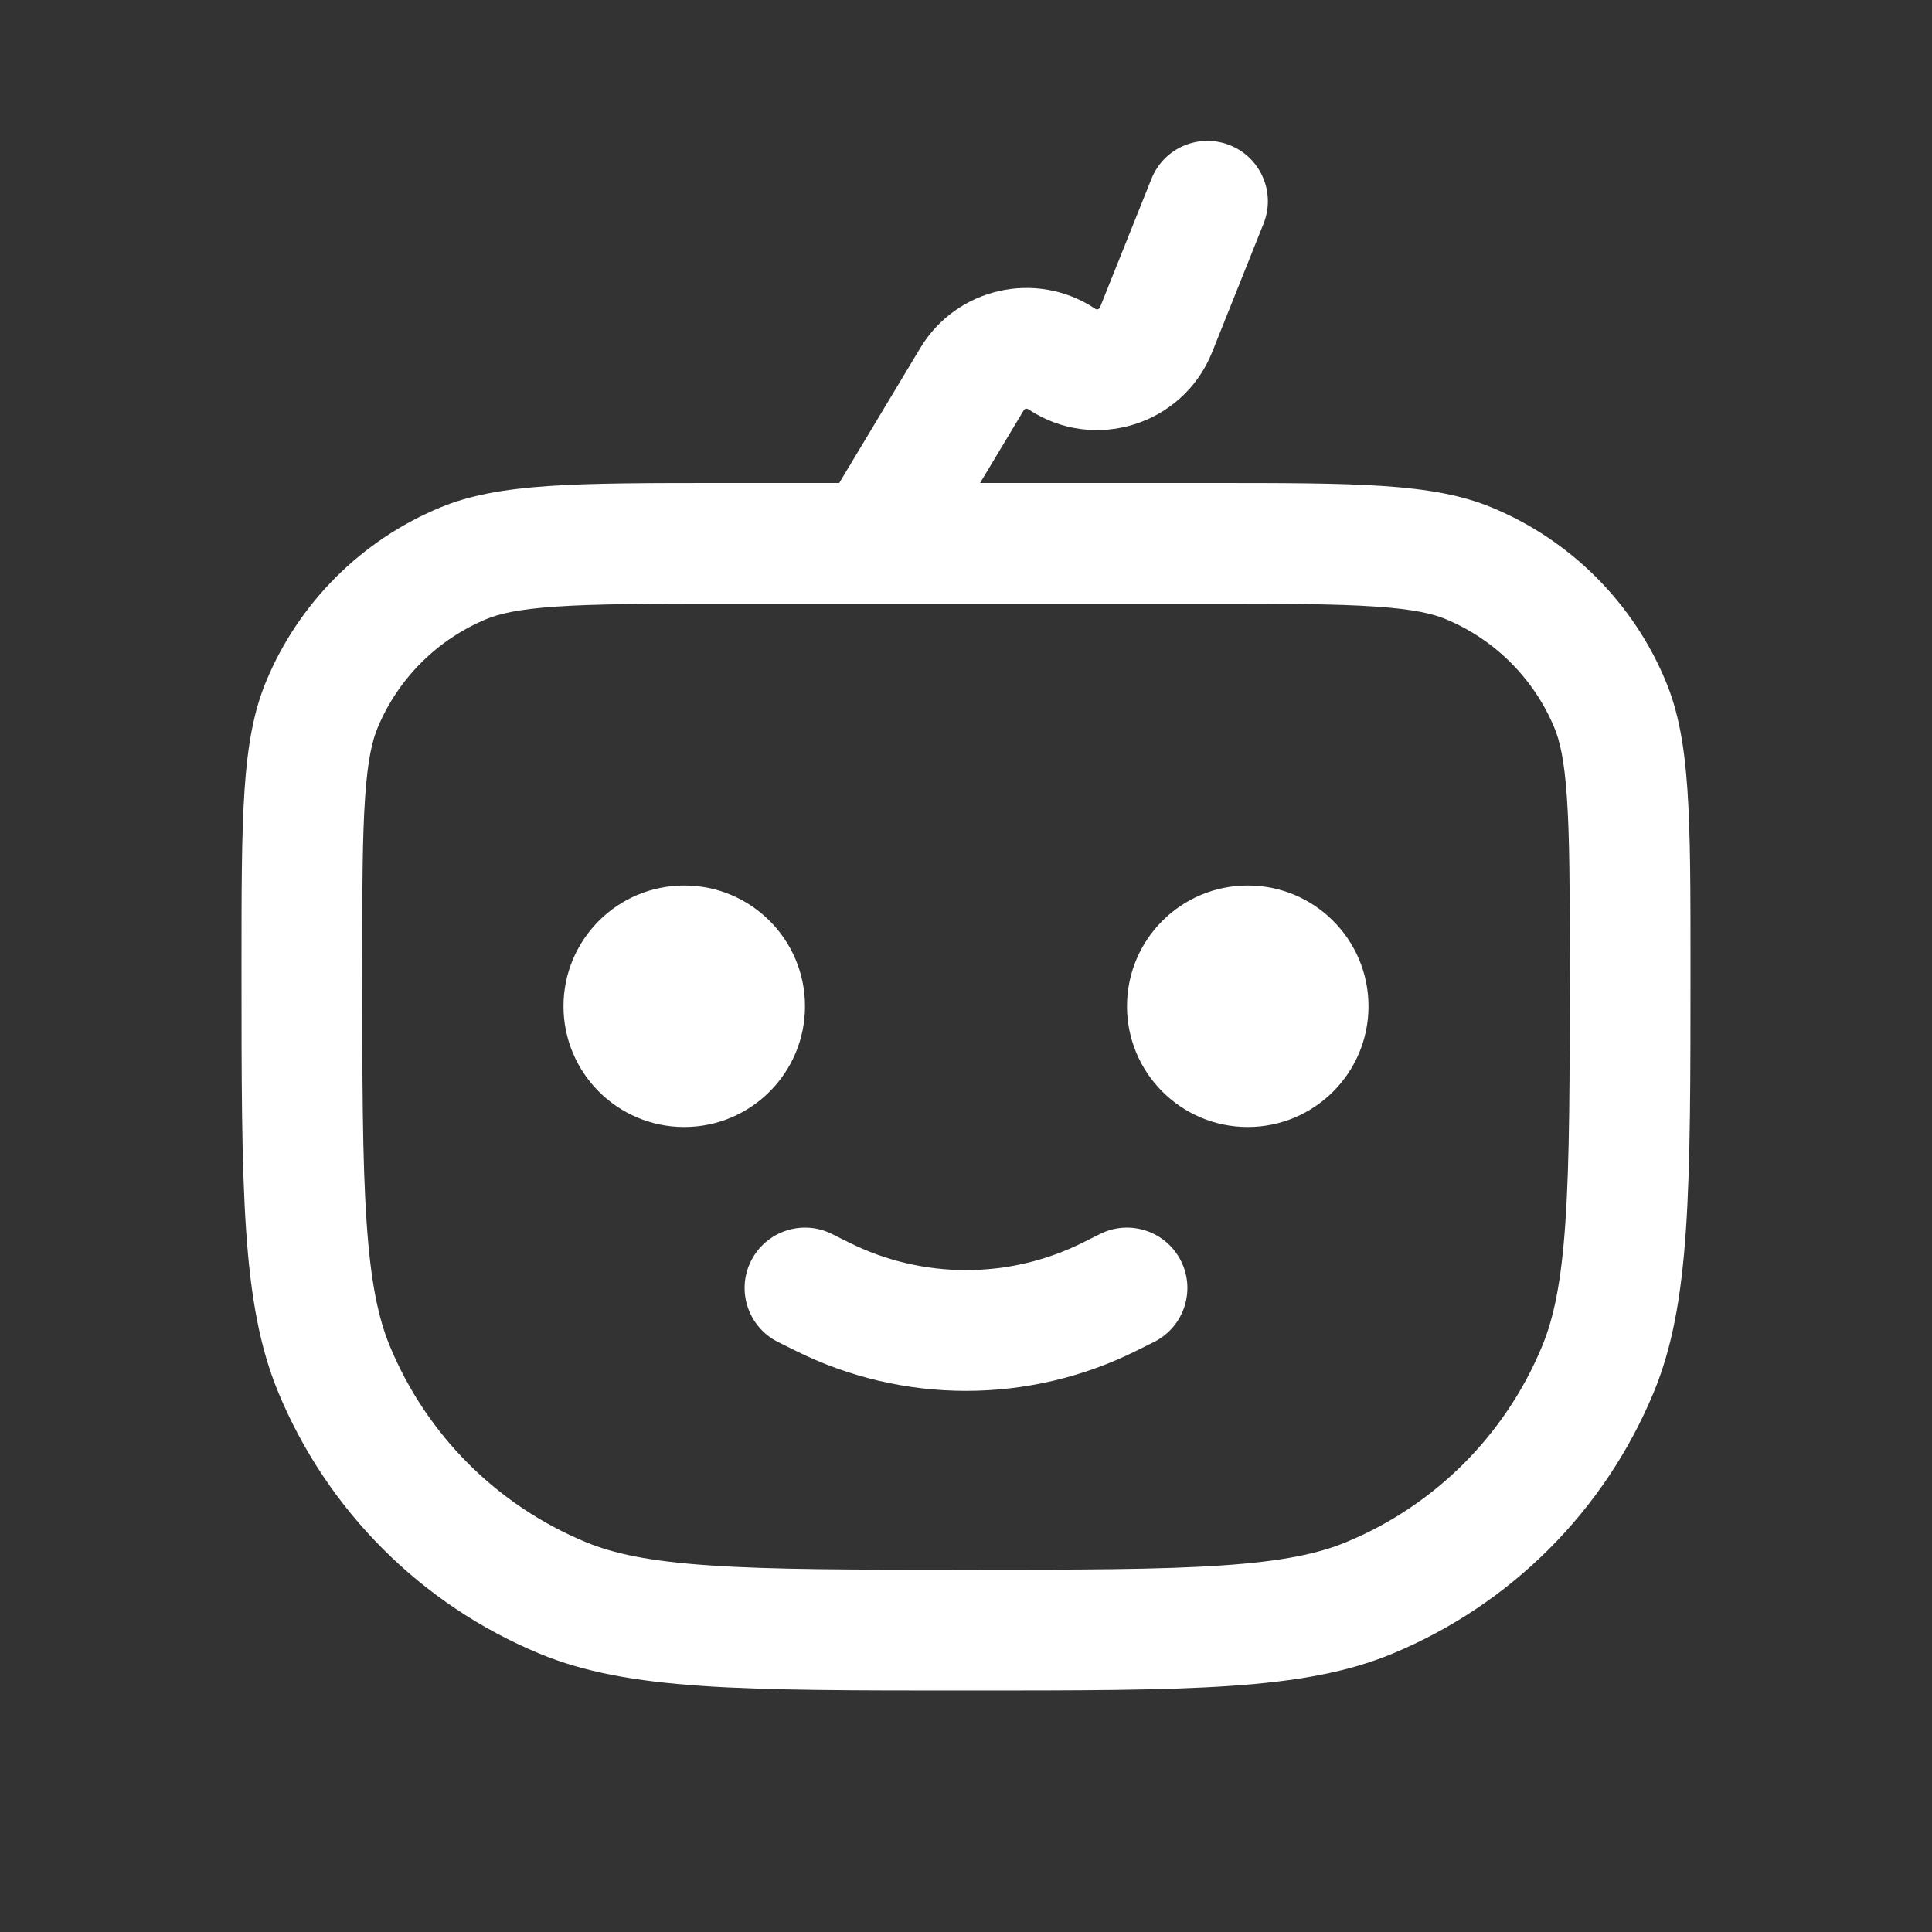
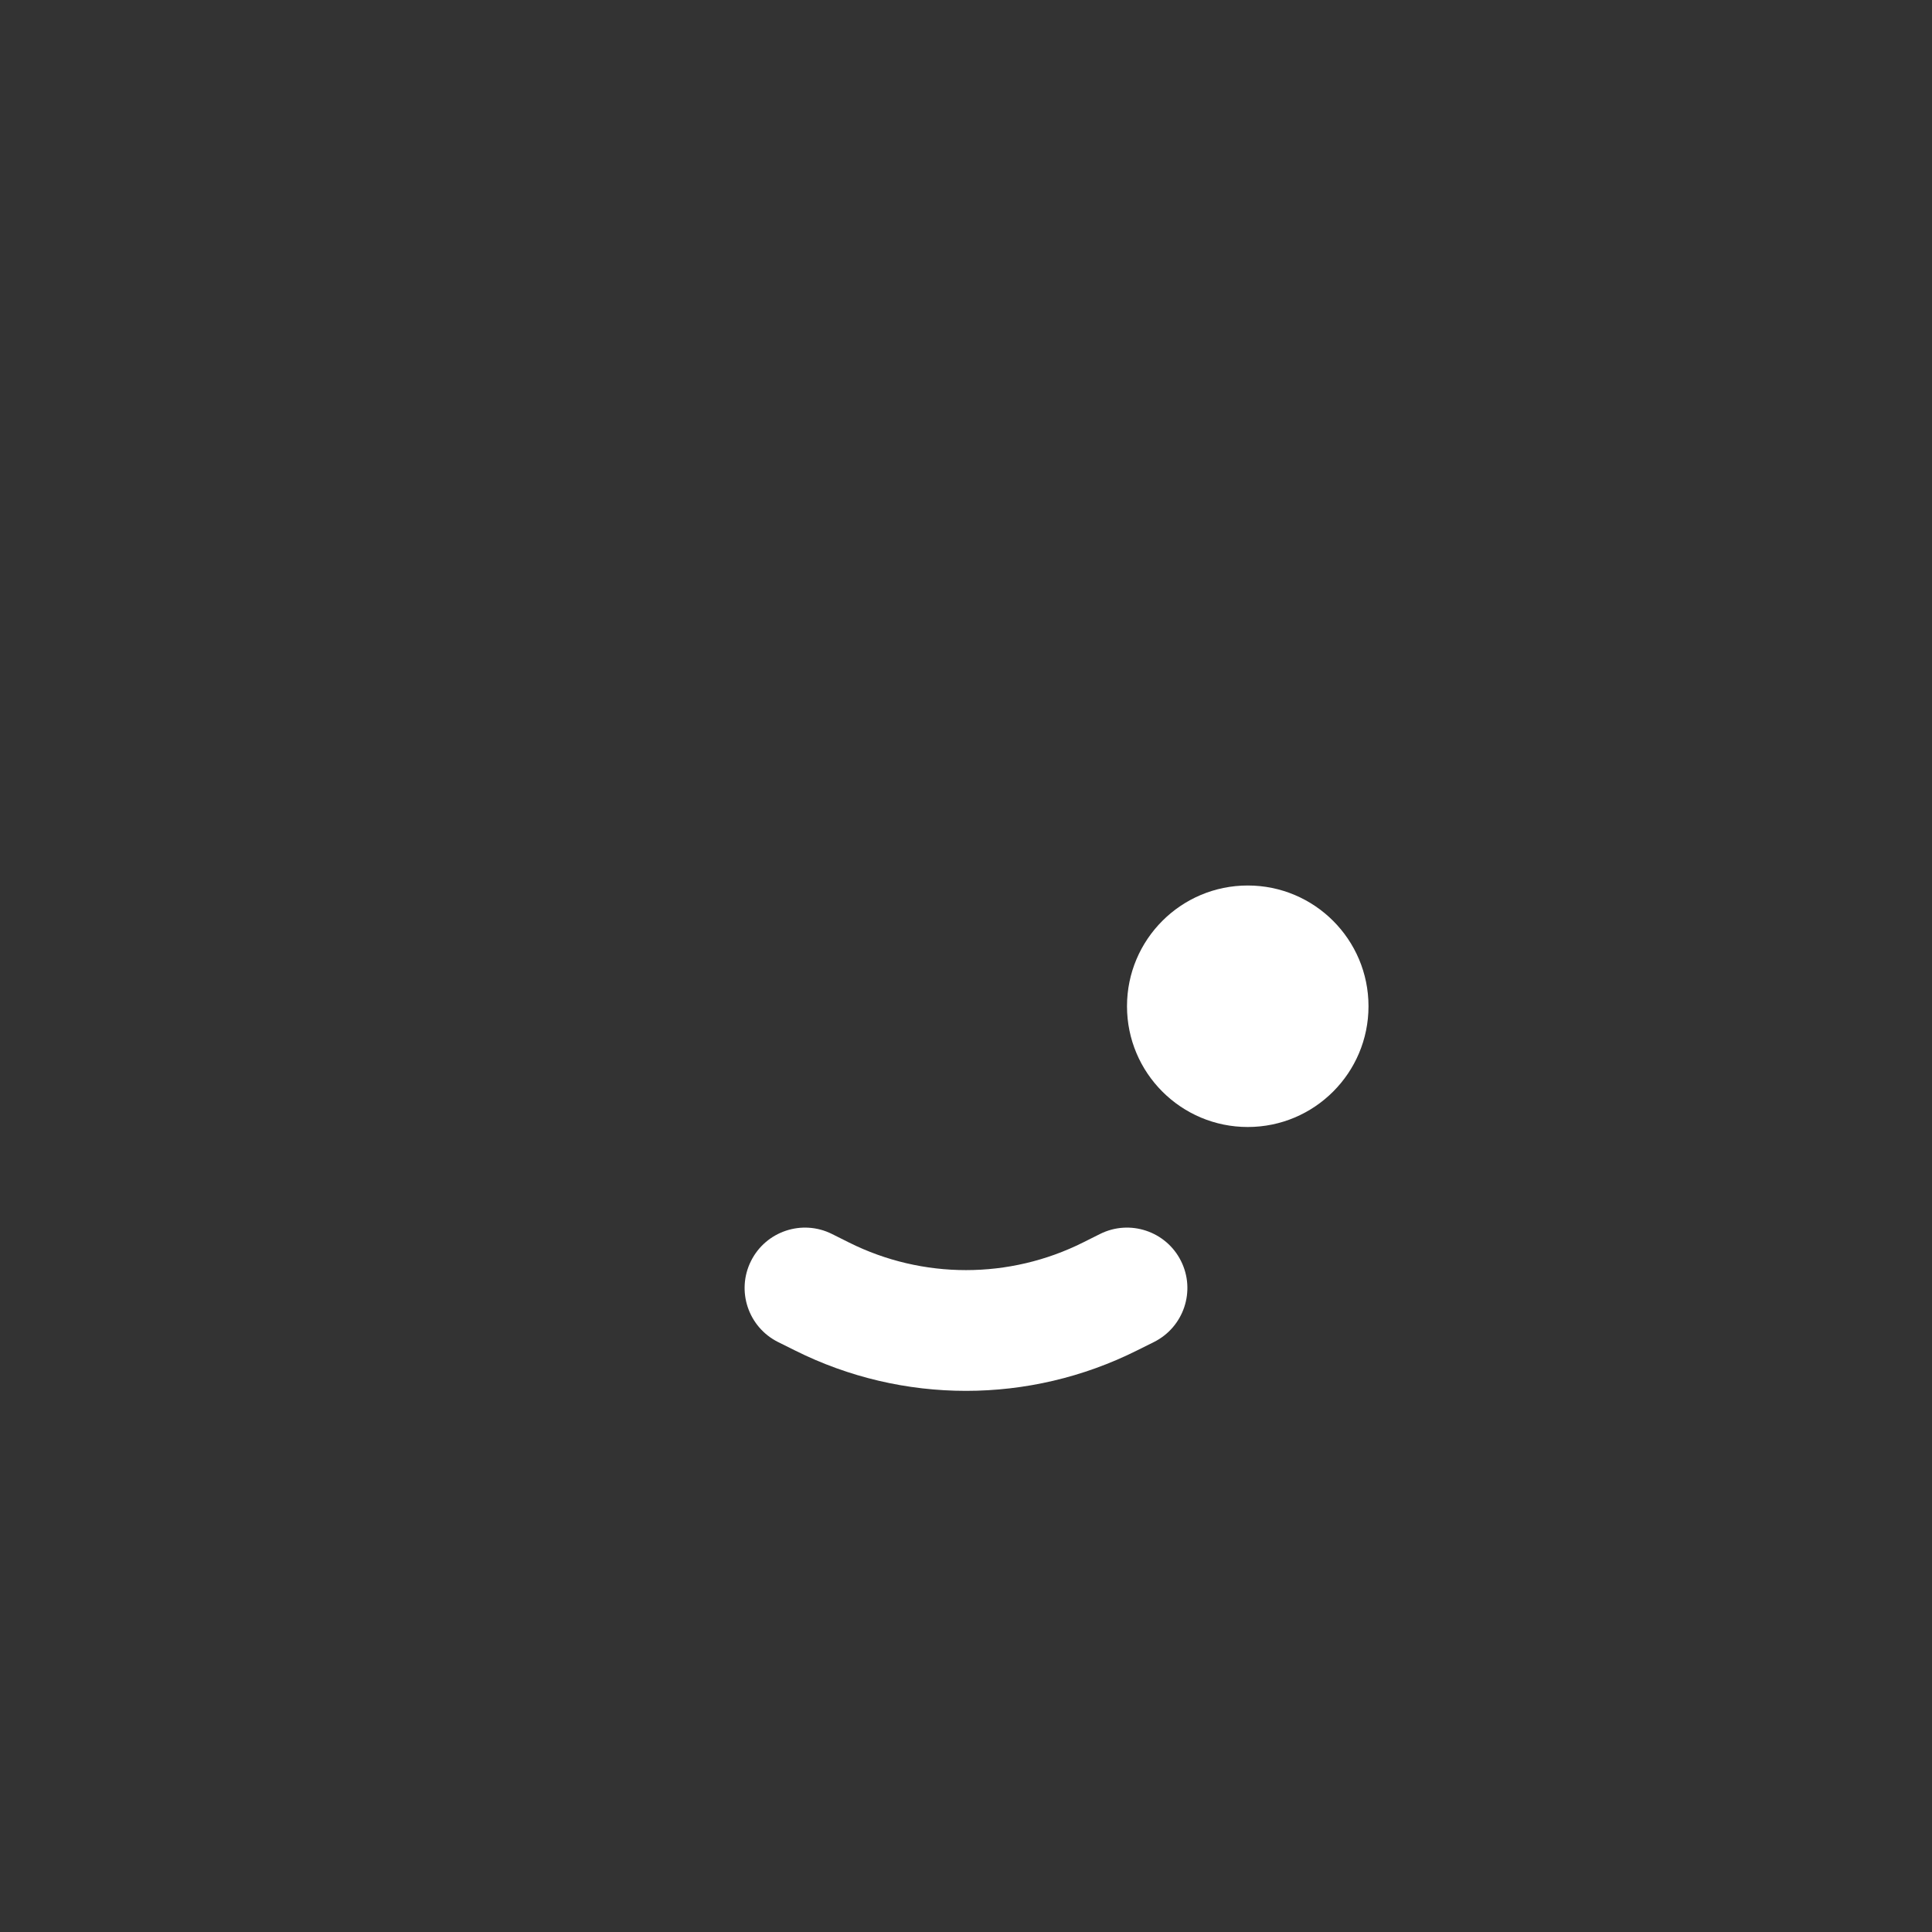
<svg xmlns="http://www.w3.org/2000/svg" width="24" height="24" viewBox="0 0 24 24" fill="none">
  <rect x="0" y="0" width="24" height="24" fill="#333333" stroke="none" />
-   <path d="M8.5 14C9.328 14 10 13.328 10 12.5C10 11.671 9.328 11 8.5 11C7.672 11 7 11.671 7 12.5C7 13.328 7.672 14 8.5 14Z" fill="#fff" />
  <path d="M17 12.5C17 13.328 16.328 14 15.5 14C14.672 14 14 13.328 14 12.5C14 11.671 14.672 11 15.5 11C16.328 11 17 11.671 17 12.5Z" fill="#fff" />
  <path d="M9.329 15.665C9.514 15.294 9.965 15.144 10.335 15.329L10.547 15.435C11.461 15.892 12.539 15.892 13.453 15.435L13.665 15.329C14.035 15.144 14.486 15.294 14.671 15.665C14.856 16.035 14.706 16.485 14.335 16.671L14.124 16.776C12.787 17.445 11.213 17.445 9.876 16.776L9.665 16.671C9.294 16.485 9.144 16.035 9.329 15.665Z" fill="#fff" />
-   <path fill-rule="evenodd" clip-rule="evenodd" d="M15.696 2.779C15.85 2.394 15.663 1.957 15.278 1.804C14.894 1.65 14.457 1.837 14.304 2.221L13.665 3.817C13.662 3.825 13.659 3.829 13.656 3.832C13.652 3.835 13.647 3.838 13.64 3.841C13.633 3.843 13.627 3.843 13.622 3.842C13.618 3.842 13.613 3.841 13.606 3.836C12.874 3.348 11.883 3.571 11.431 4.325L10.425 6H9C7.136 6 6.204 6 5.469 6.304C4.489 6.71 3.71 7.489 3.304 8.469C3 9.204 3 10.136 3 12C3 14.796 3 16.193 3.457 17.296C4.066 18.766 5.234 19.934 6.704 20.543C7.807 21 9.204 21 12 21C14.796 21 16.194 21 17.296 20.543C18.766 19.934 19.934 18.766 20.543 17.296C21 16.193 21 14.796 21 12C21 10.136 21 9.204 20.695 8.469C20.29 7.489 19.511 6.71 18.531 6.304C17.796 6 16.864 6 15 6H12.175L12.717 5.097C12.729 5.077 12.754 5.071 12.774 5.084C13.588 5.626 14.695 5.283 15.058 4.374L15.696 2.779ZM4.535 9.913C4.501 10.408 4.5 11.047 4.5 12C4.5 13.418 4.501 14.407 4.554 15.181C4.605 15.941 4.703 16.384 4.843 16.722C5.299 17.825 6.175 18.701 7.278 19.157C7.616 19.297 8.059 19.395 8.819 19.446C9.593 19.499 10.582 19.5 12 19.5C13.418 19.5 14.407 19.499 15.181 19.446C15.941 19.395 16.384 19.297 16.722 19.157C17.825 18.701 18.701 17.825 19.157 16.722C19.297 16.384 19.395 15.941 19.446 15.181C19.499 14.407 19.5 13.418 19.5 12C19.5 11.047 19.499 10.408 19.465 9.913C19.433 9.432 19.374 9.198 19.31 9.043C19.056 8.431 18.569 7.944 17.957 7.69C17.802 7.626 17.568 7.567 17.087 7.535C16.592 7.501 15.952 7.5 15 7.5H9C8.048 7.5 7.408 7.501 6.913 7.535C6.432 7.567 6.198 7.626 6.043 7.69C5.431 7.944 4.944 8.431 4.69 9.043C4.626 9.198 4.567 9.432 4.535 9.913Z" fill="#fff" />
</svg>